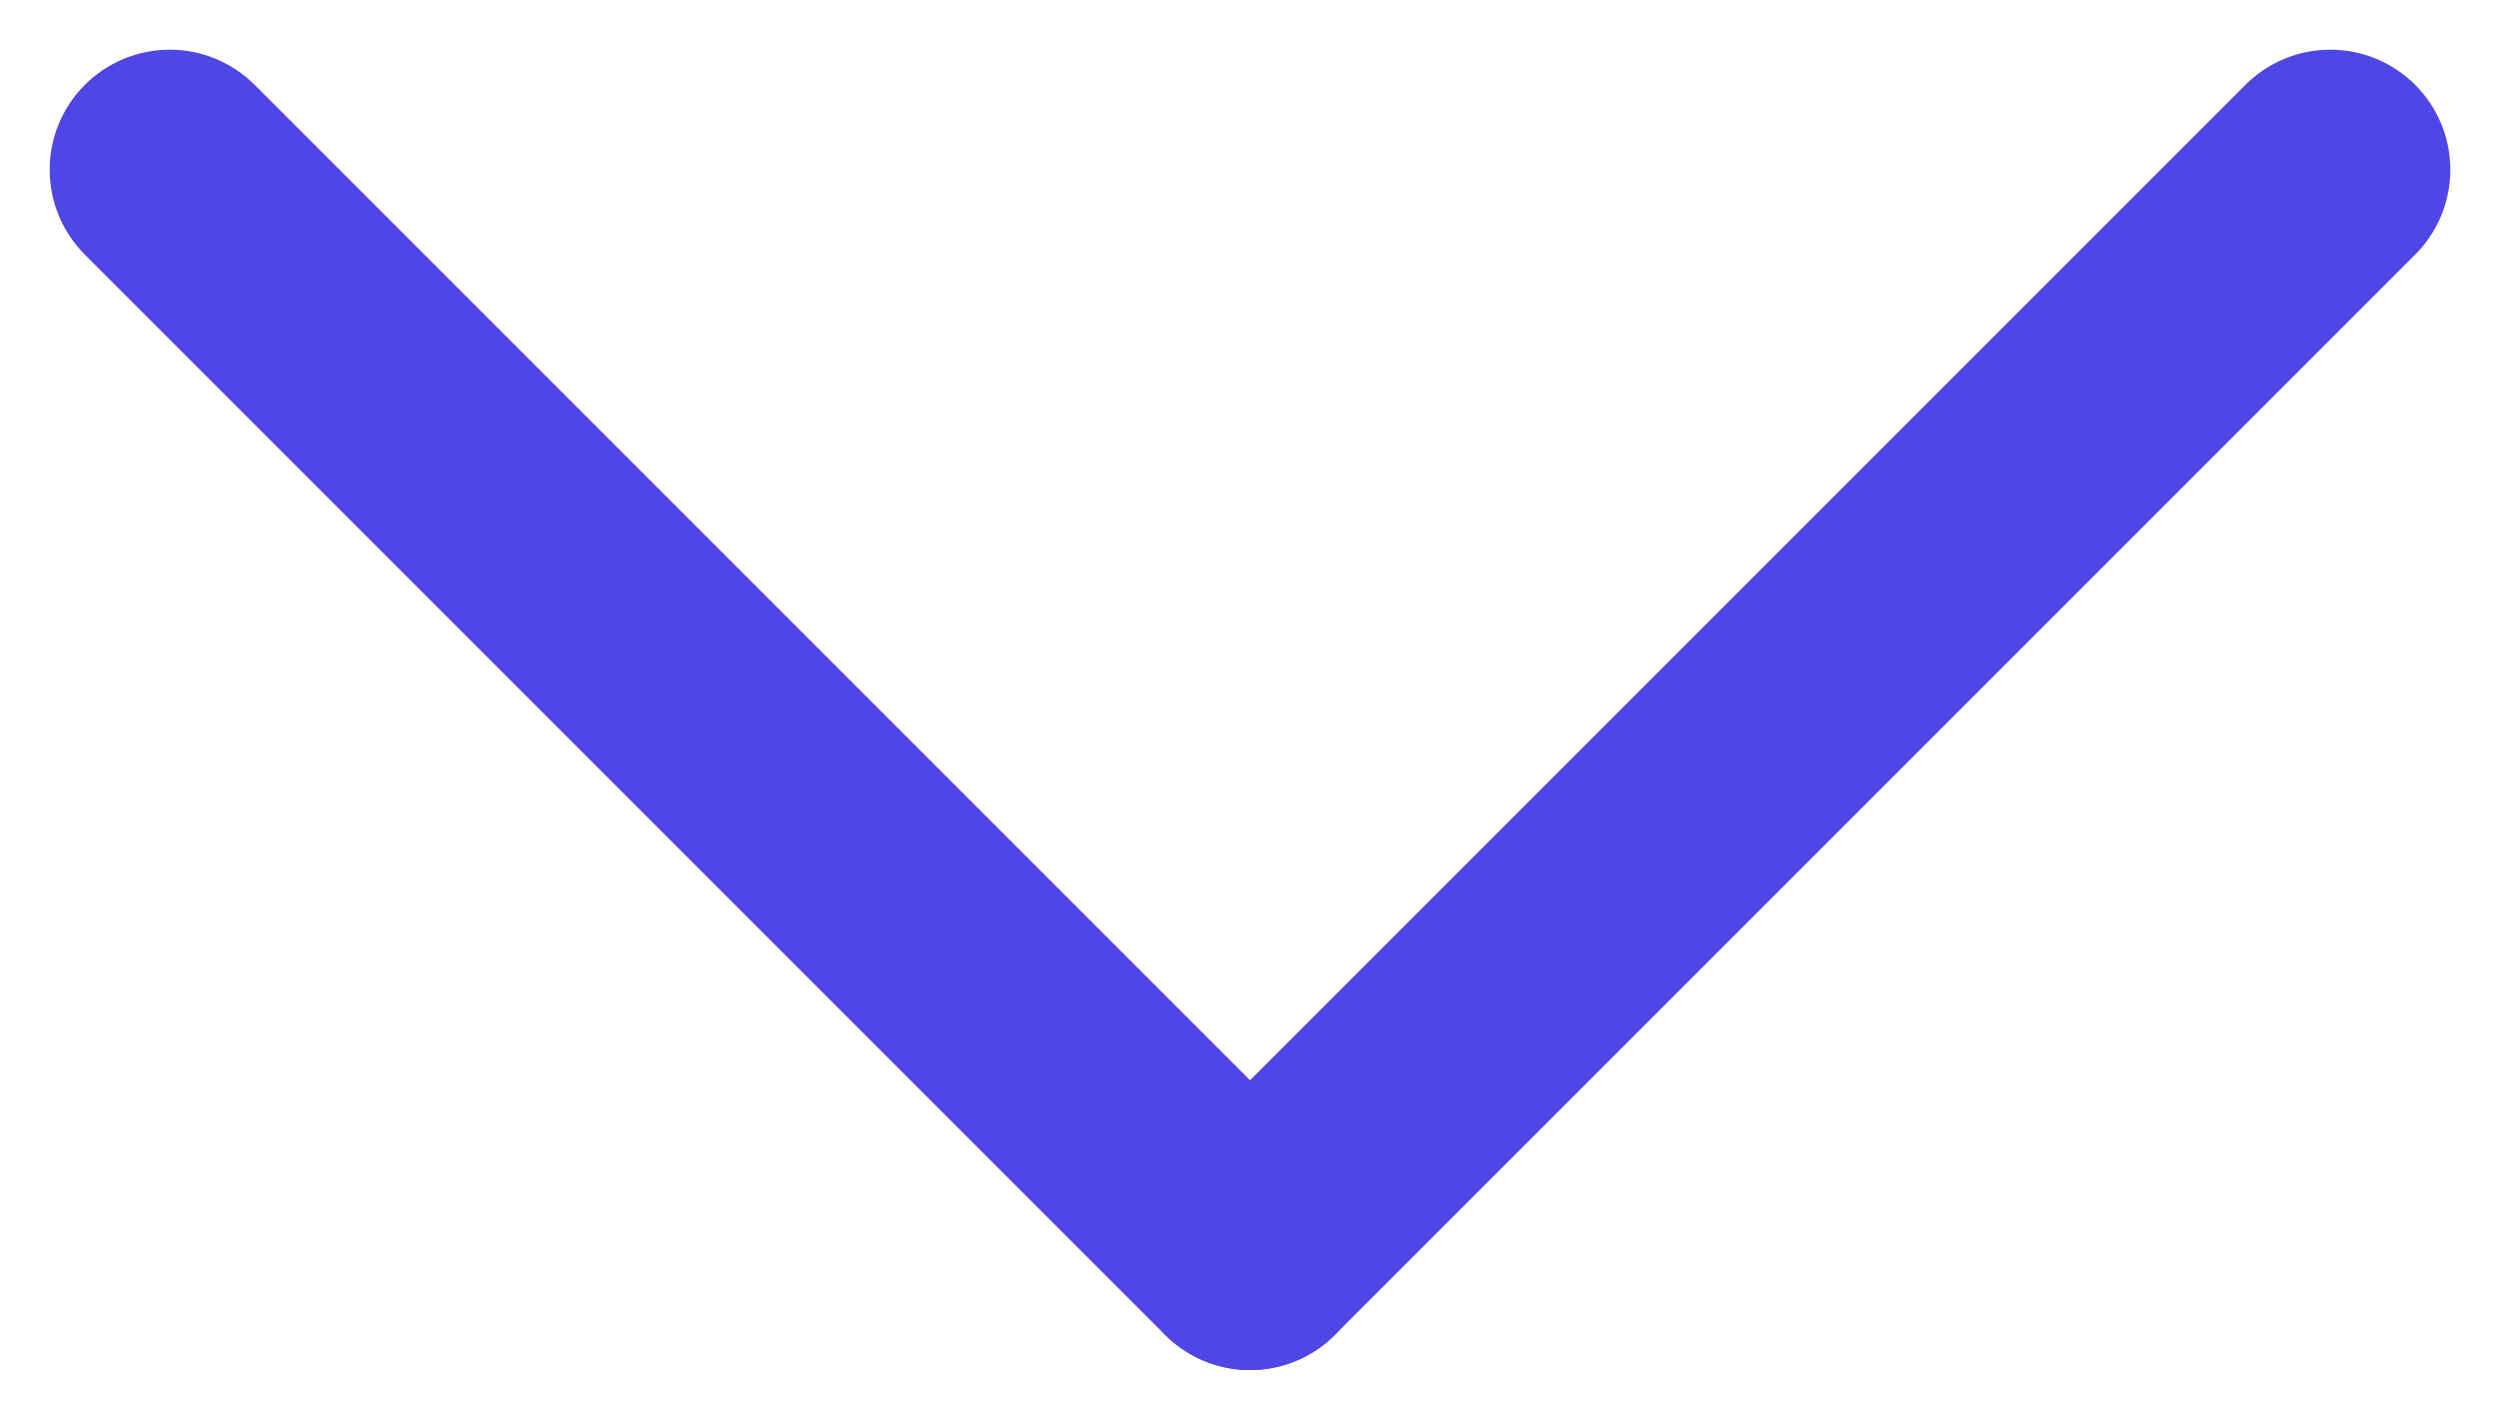
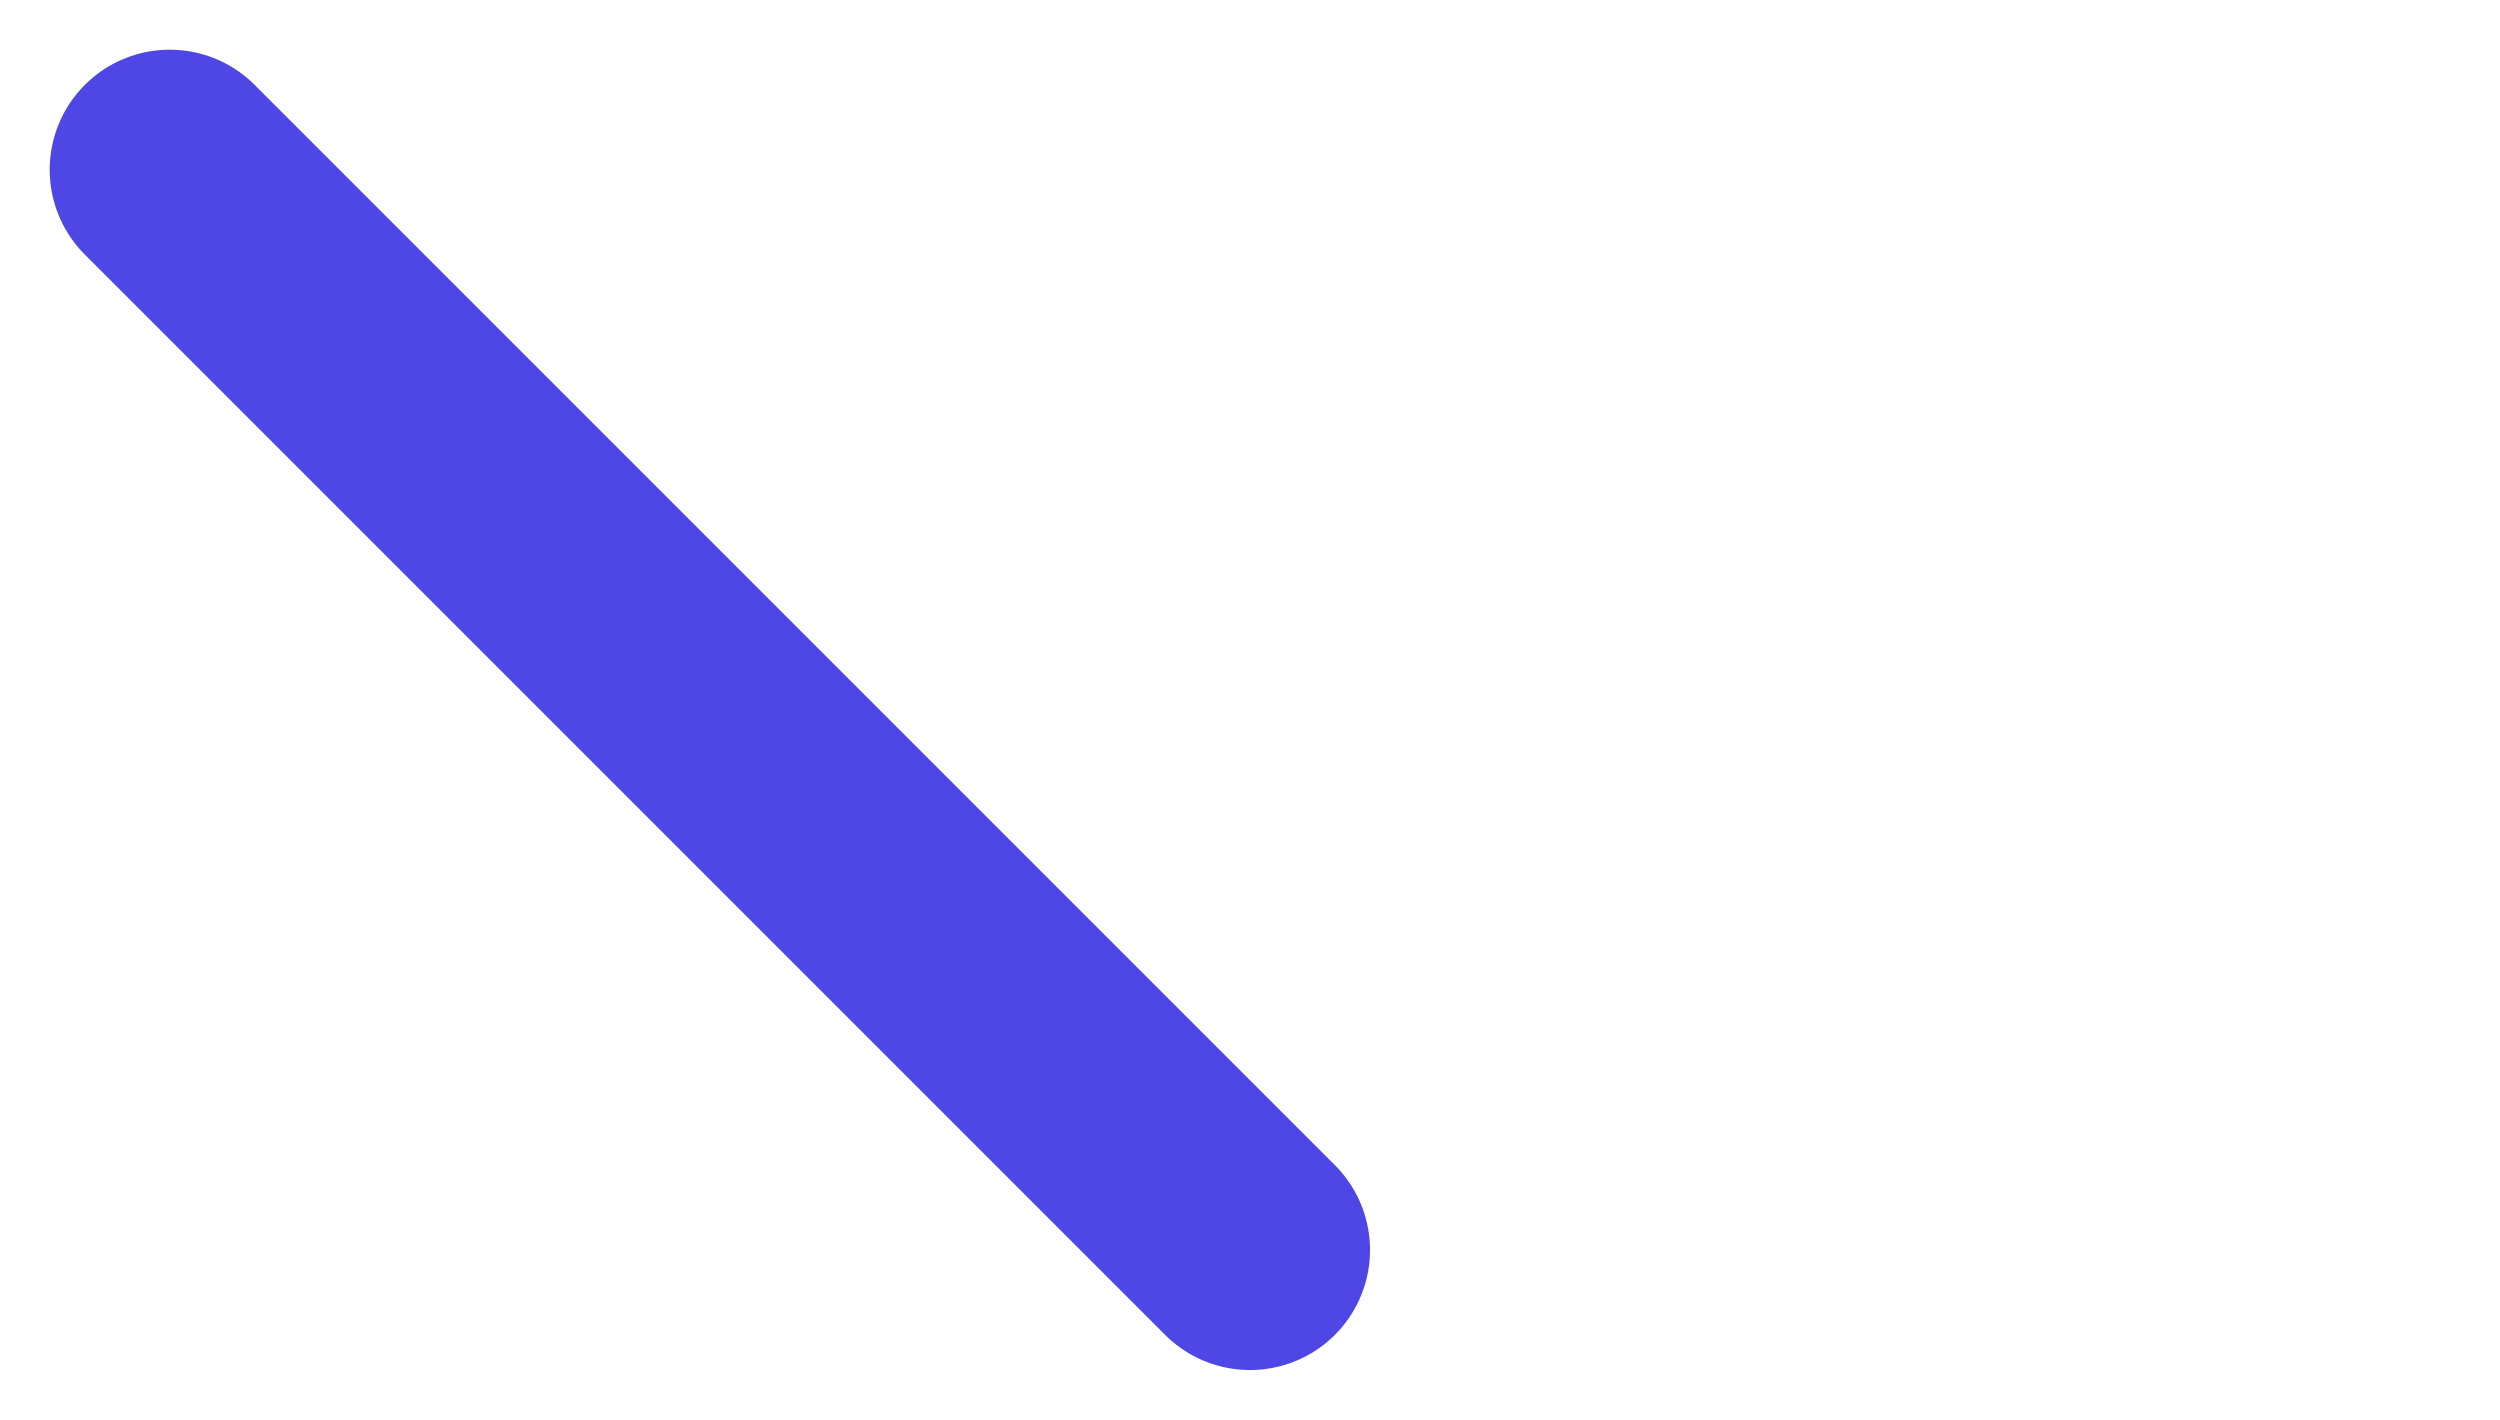
<svg xmlns="http://www.w3.org/2000/svg" width="20.828" height="11.828" viewBox="0 0 20.828 11.828">
  <g transform="translate(1348.914 -12285.086) rotate(90)">
-     <line x2="9" y2="9" transform="translate(12286.5 1329.5)" fill="none" stroke="#4e46e5" stroke-linecap="round" stroke-width="2" />
    <line y1="9" x2="9" transform="translate(12286.5 1338.5)" fill="none" stroke="#4e46e5" stroke-linecap="round" stroke-width="2" />
  </g>
</svg>